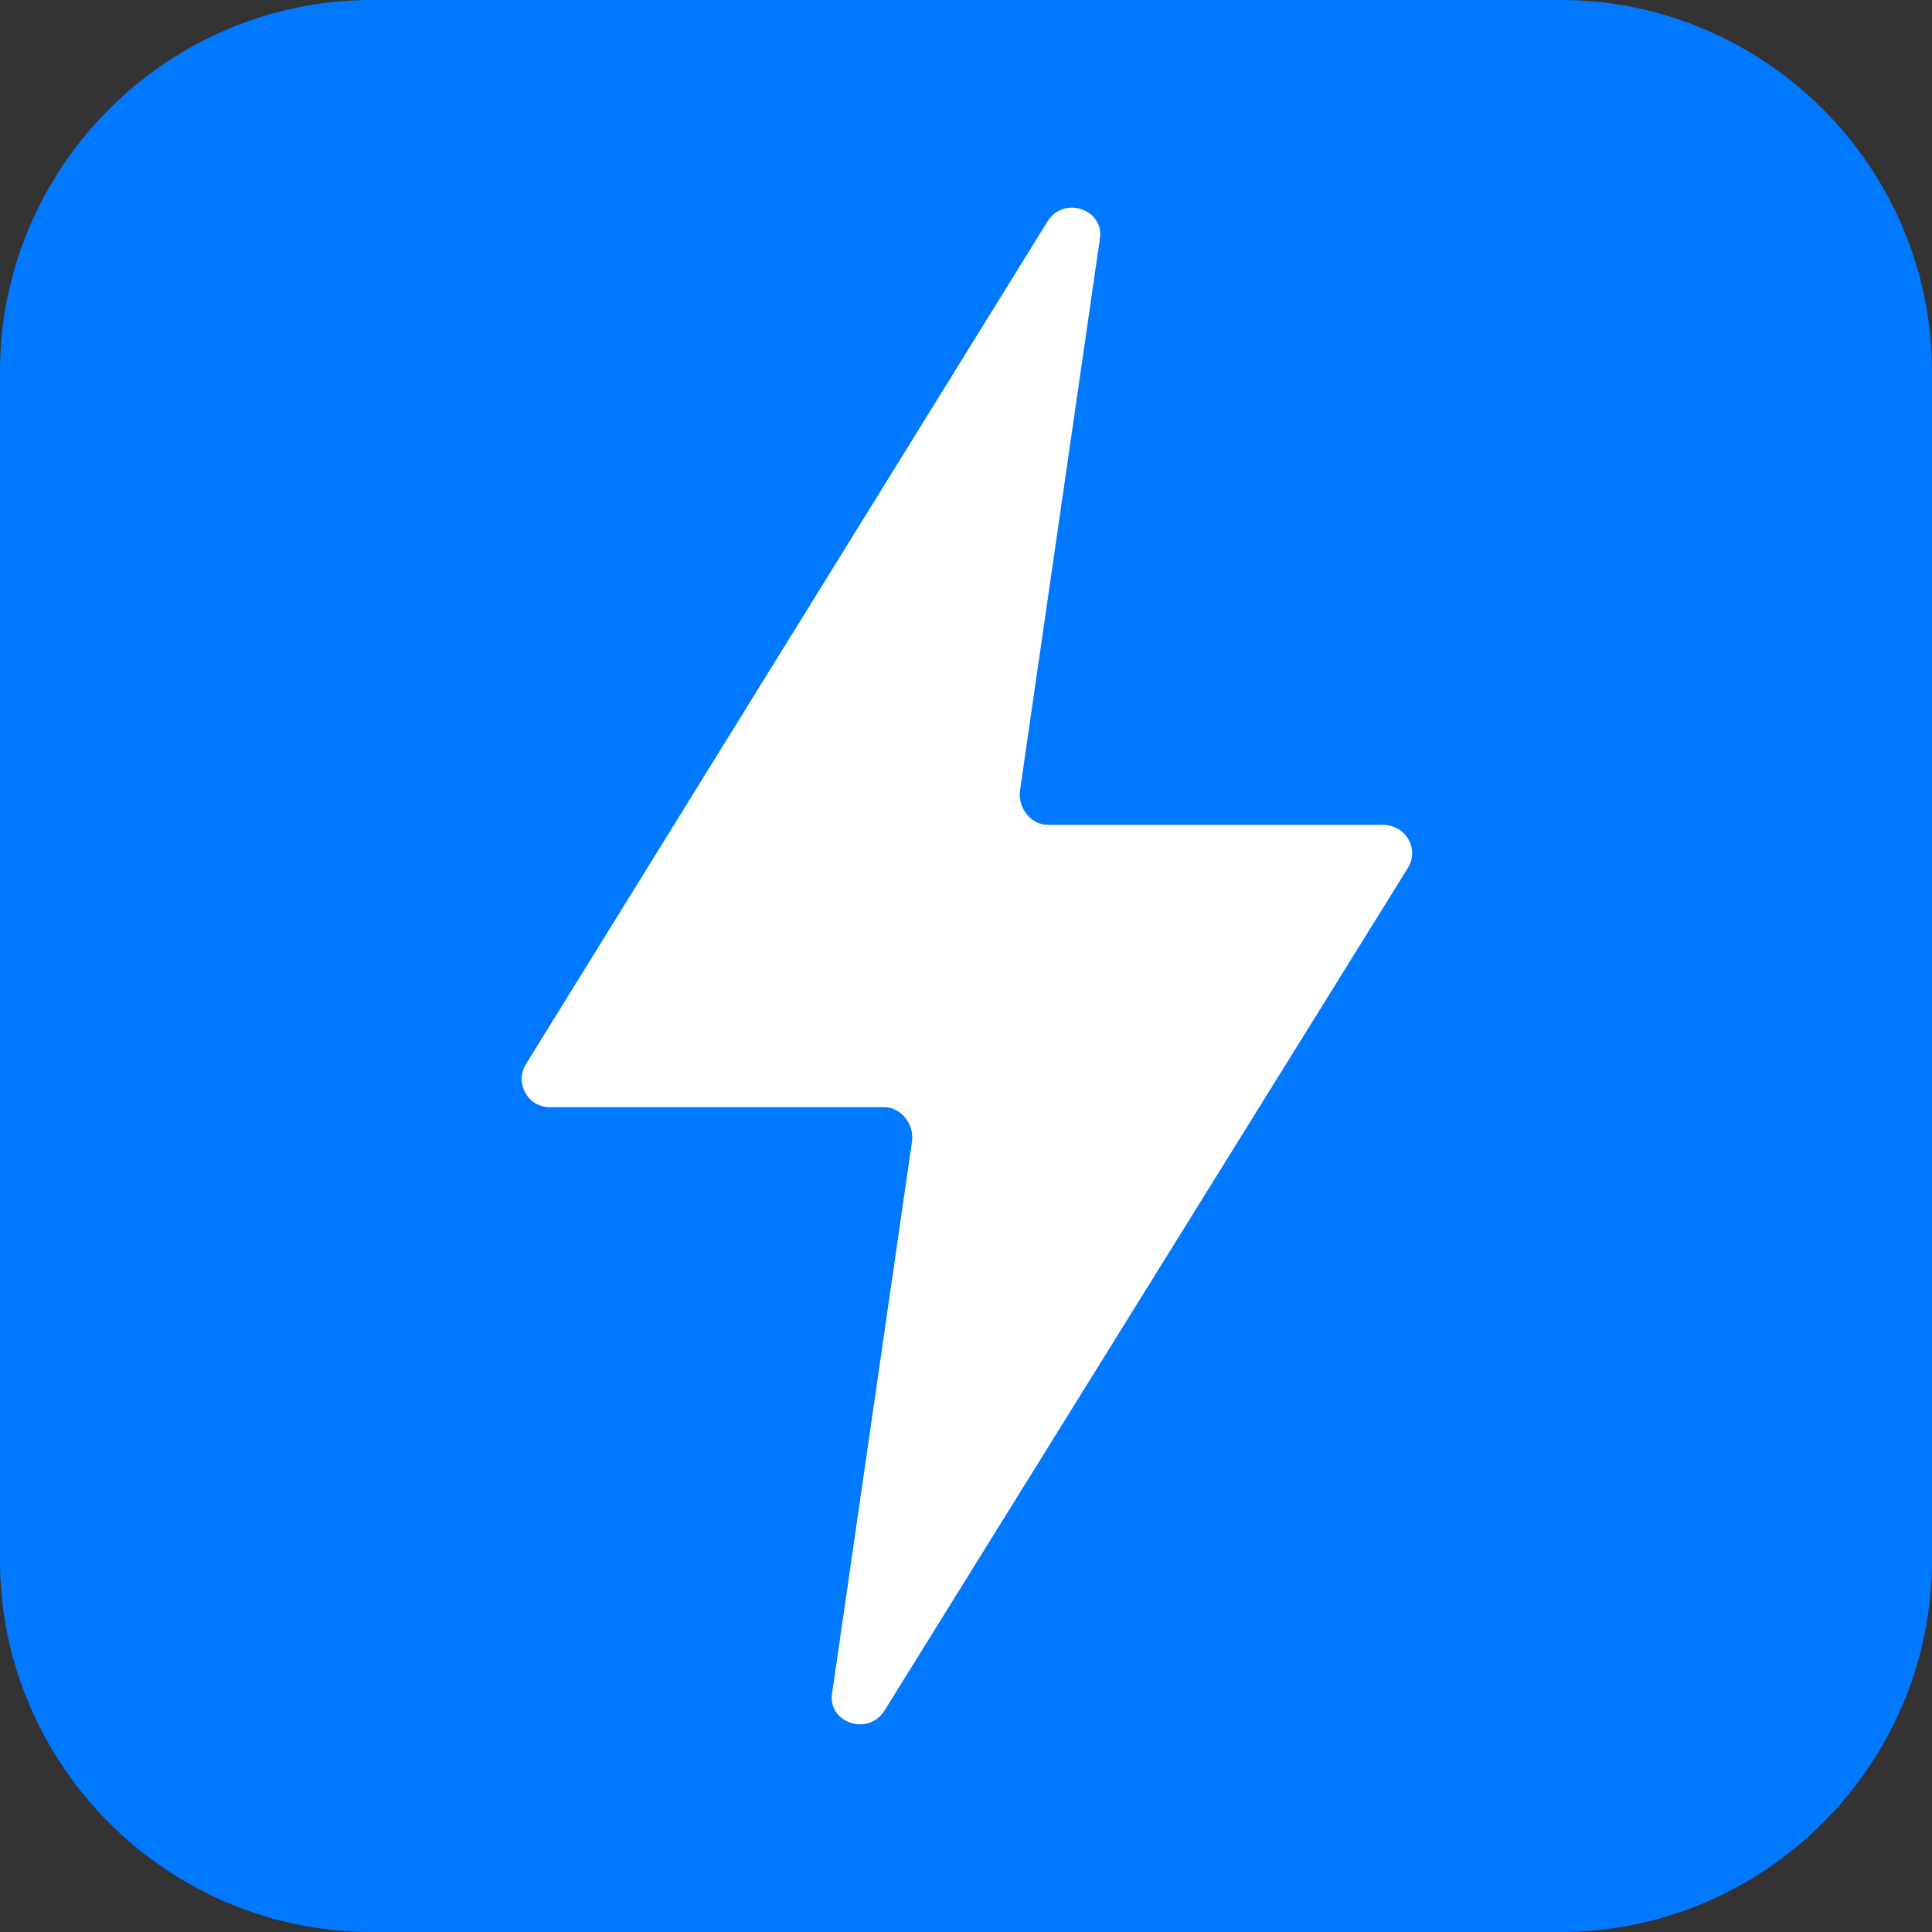
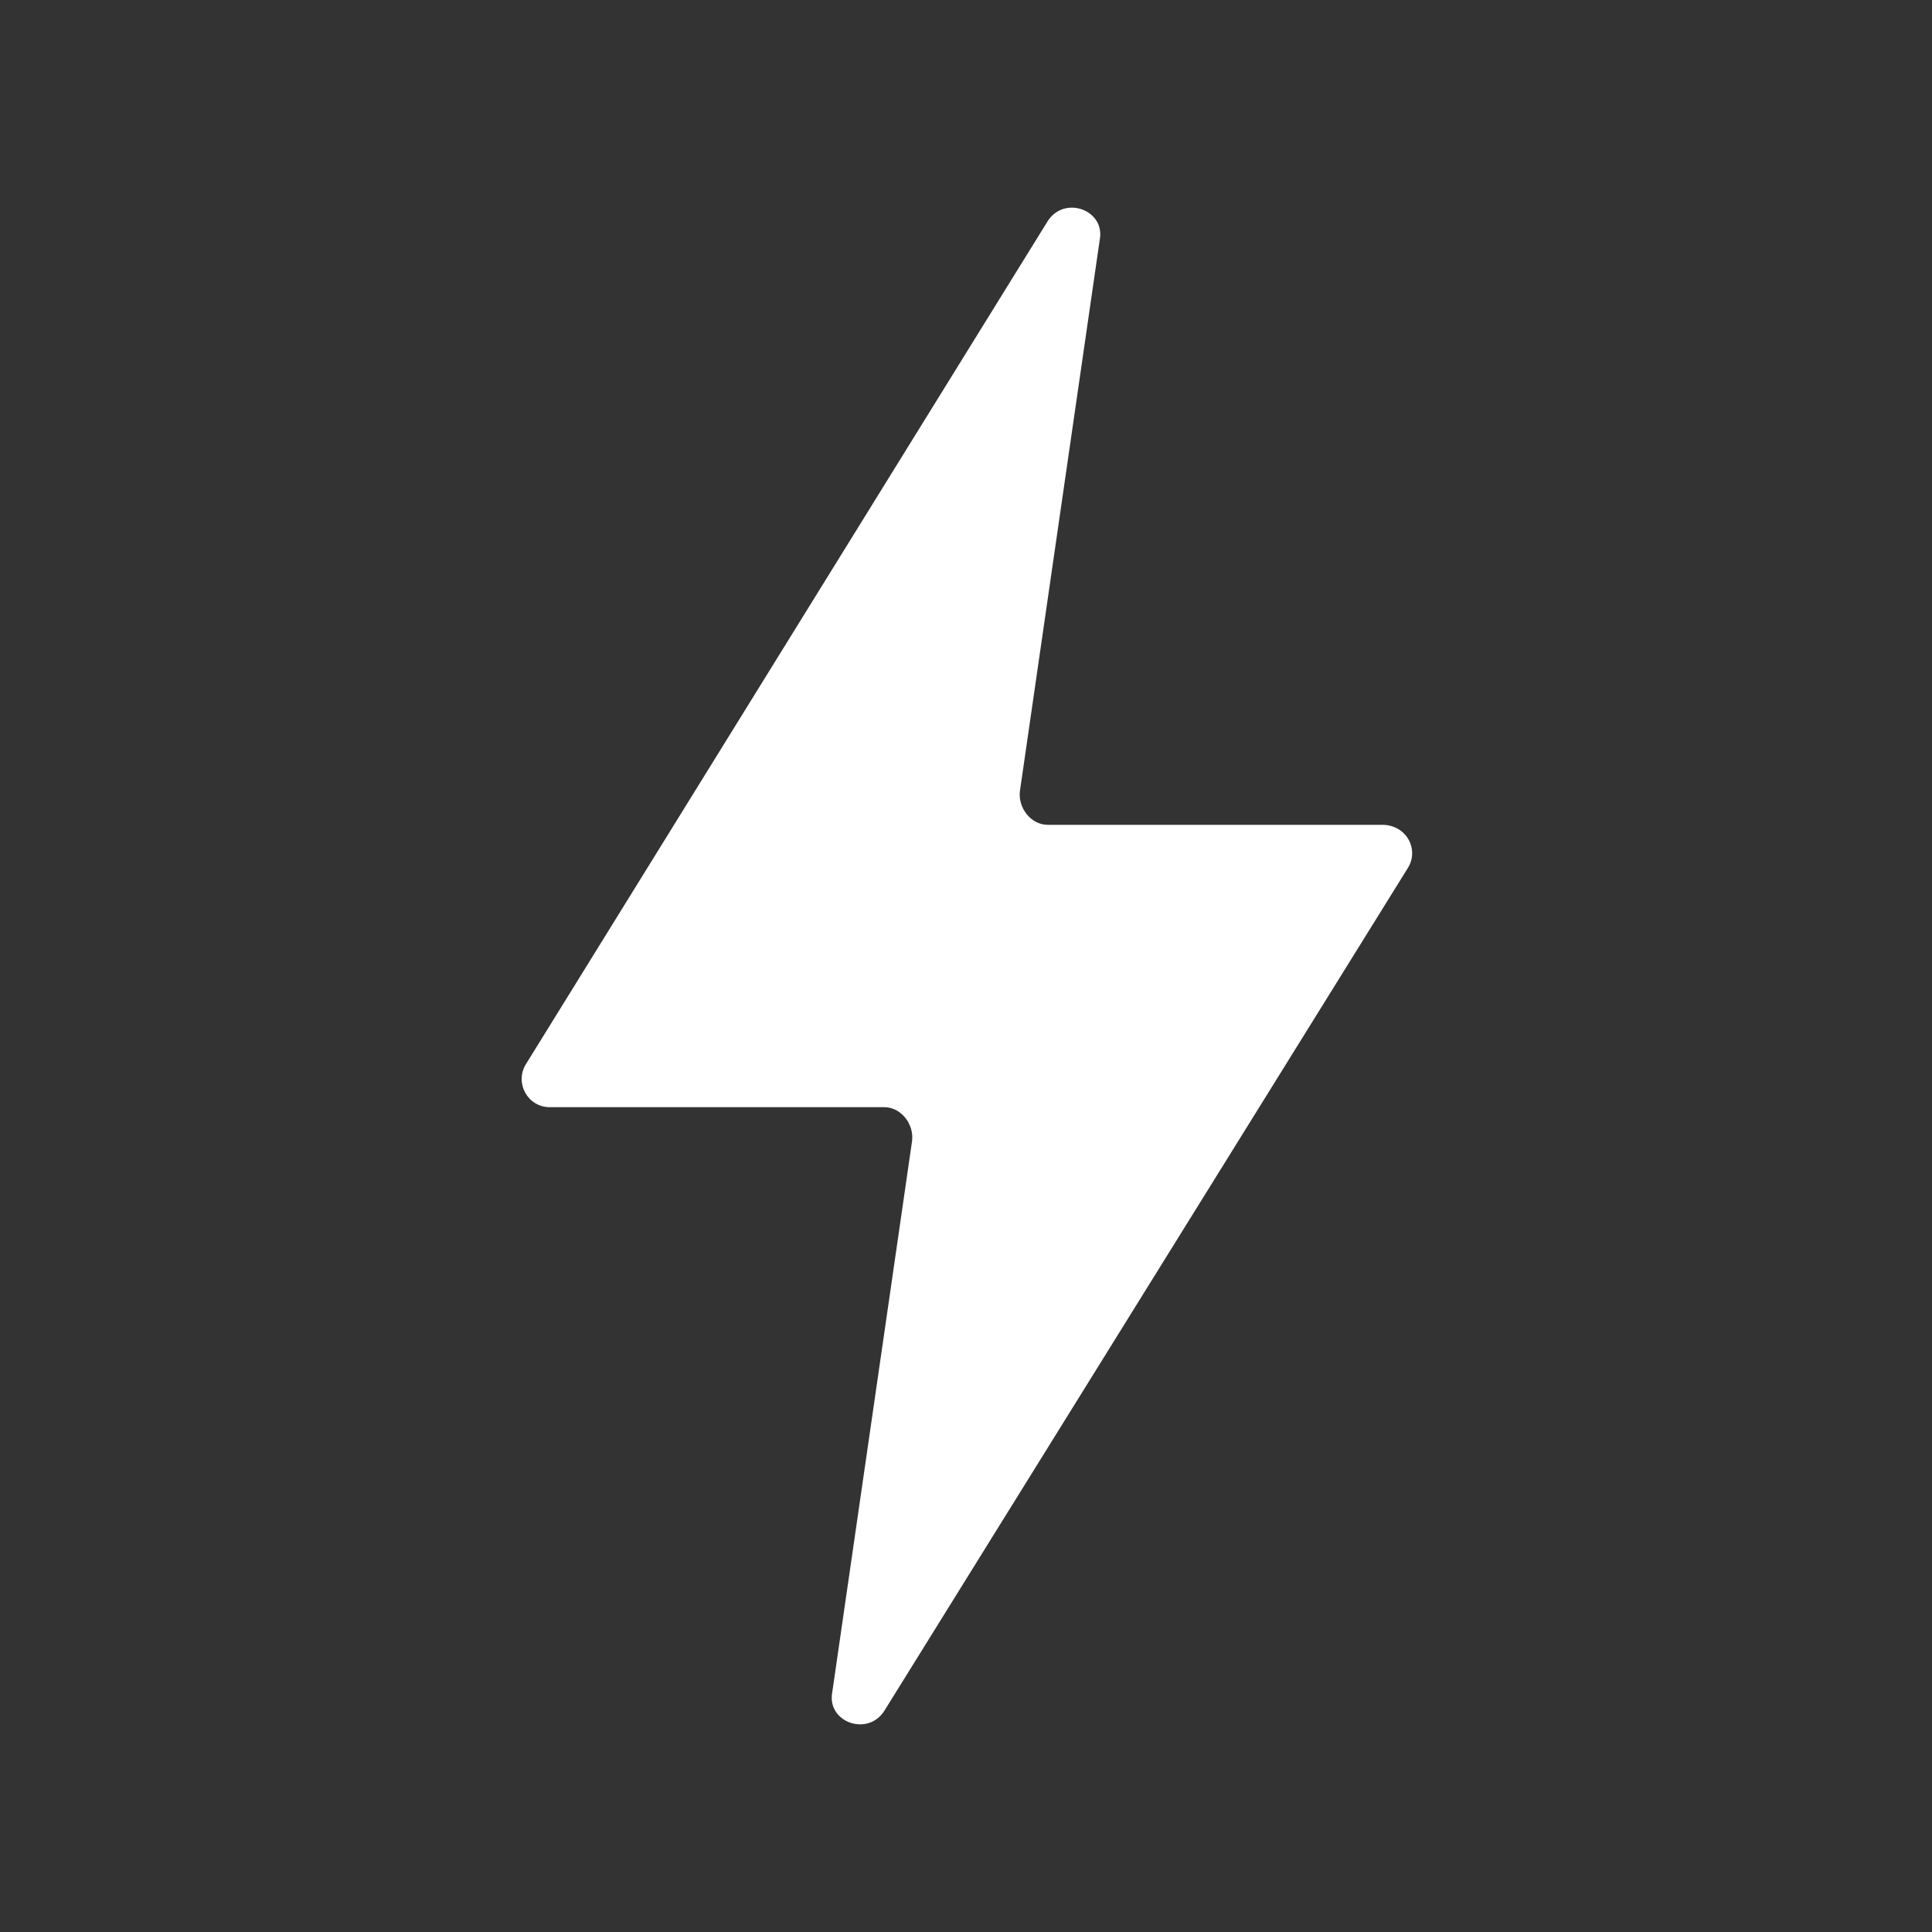
<svg xmlns="http://www.w3.org/2000/svg" id="Layer_1" x="0px" y="0px" viewBox="0 0 104 104" xml:space="preserve">
  <rect x="0" y="0" width="104" height="104" fill="#333333" stroke="none" />
  <g id="ic_x5F_12">
-     <path id="bg_16_" fill="#0079FF" d="M84,104H20C9,104,0,95,0,84V20C0,9,9,0,20,0h64c11,0,20,9,20,20v64C104,95,95,104,84,104z" />
    <path fill="#FFFFFF" d="M75.8,46.7L47.6,92.1c-0.9,1.4-3.1,0.6-2.8-1l4.3-29.7c0.1-0.9-0.6-1.8-1.5-1.8h-18c-1.2,0-1.9-1.3-1.3-2.3 l28.1-45.4c0.9-1.4,3.1-0.6,2.8,1l-4.3,29.7c-0.1,0.9,0.6,1.8,1.5,1.8h18C75.7,44.4,76.4,45.7,75.8,46.7z" />
  </g>
</svg>